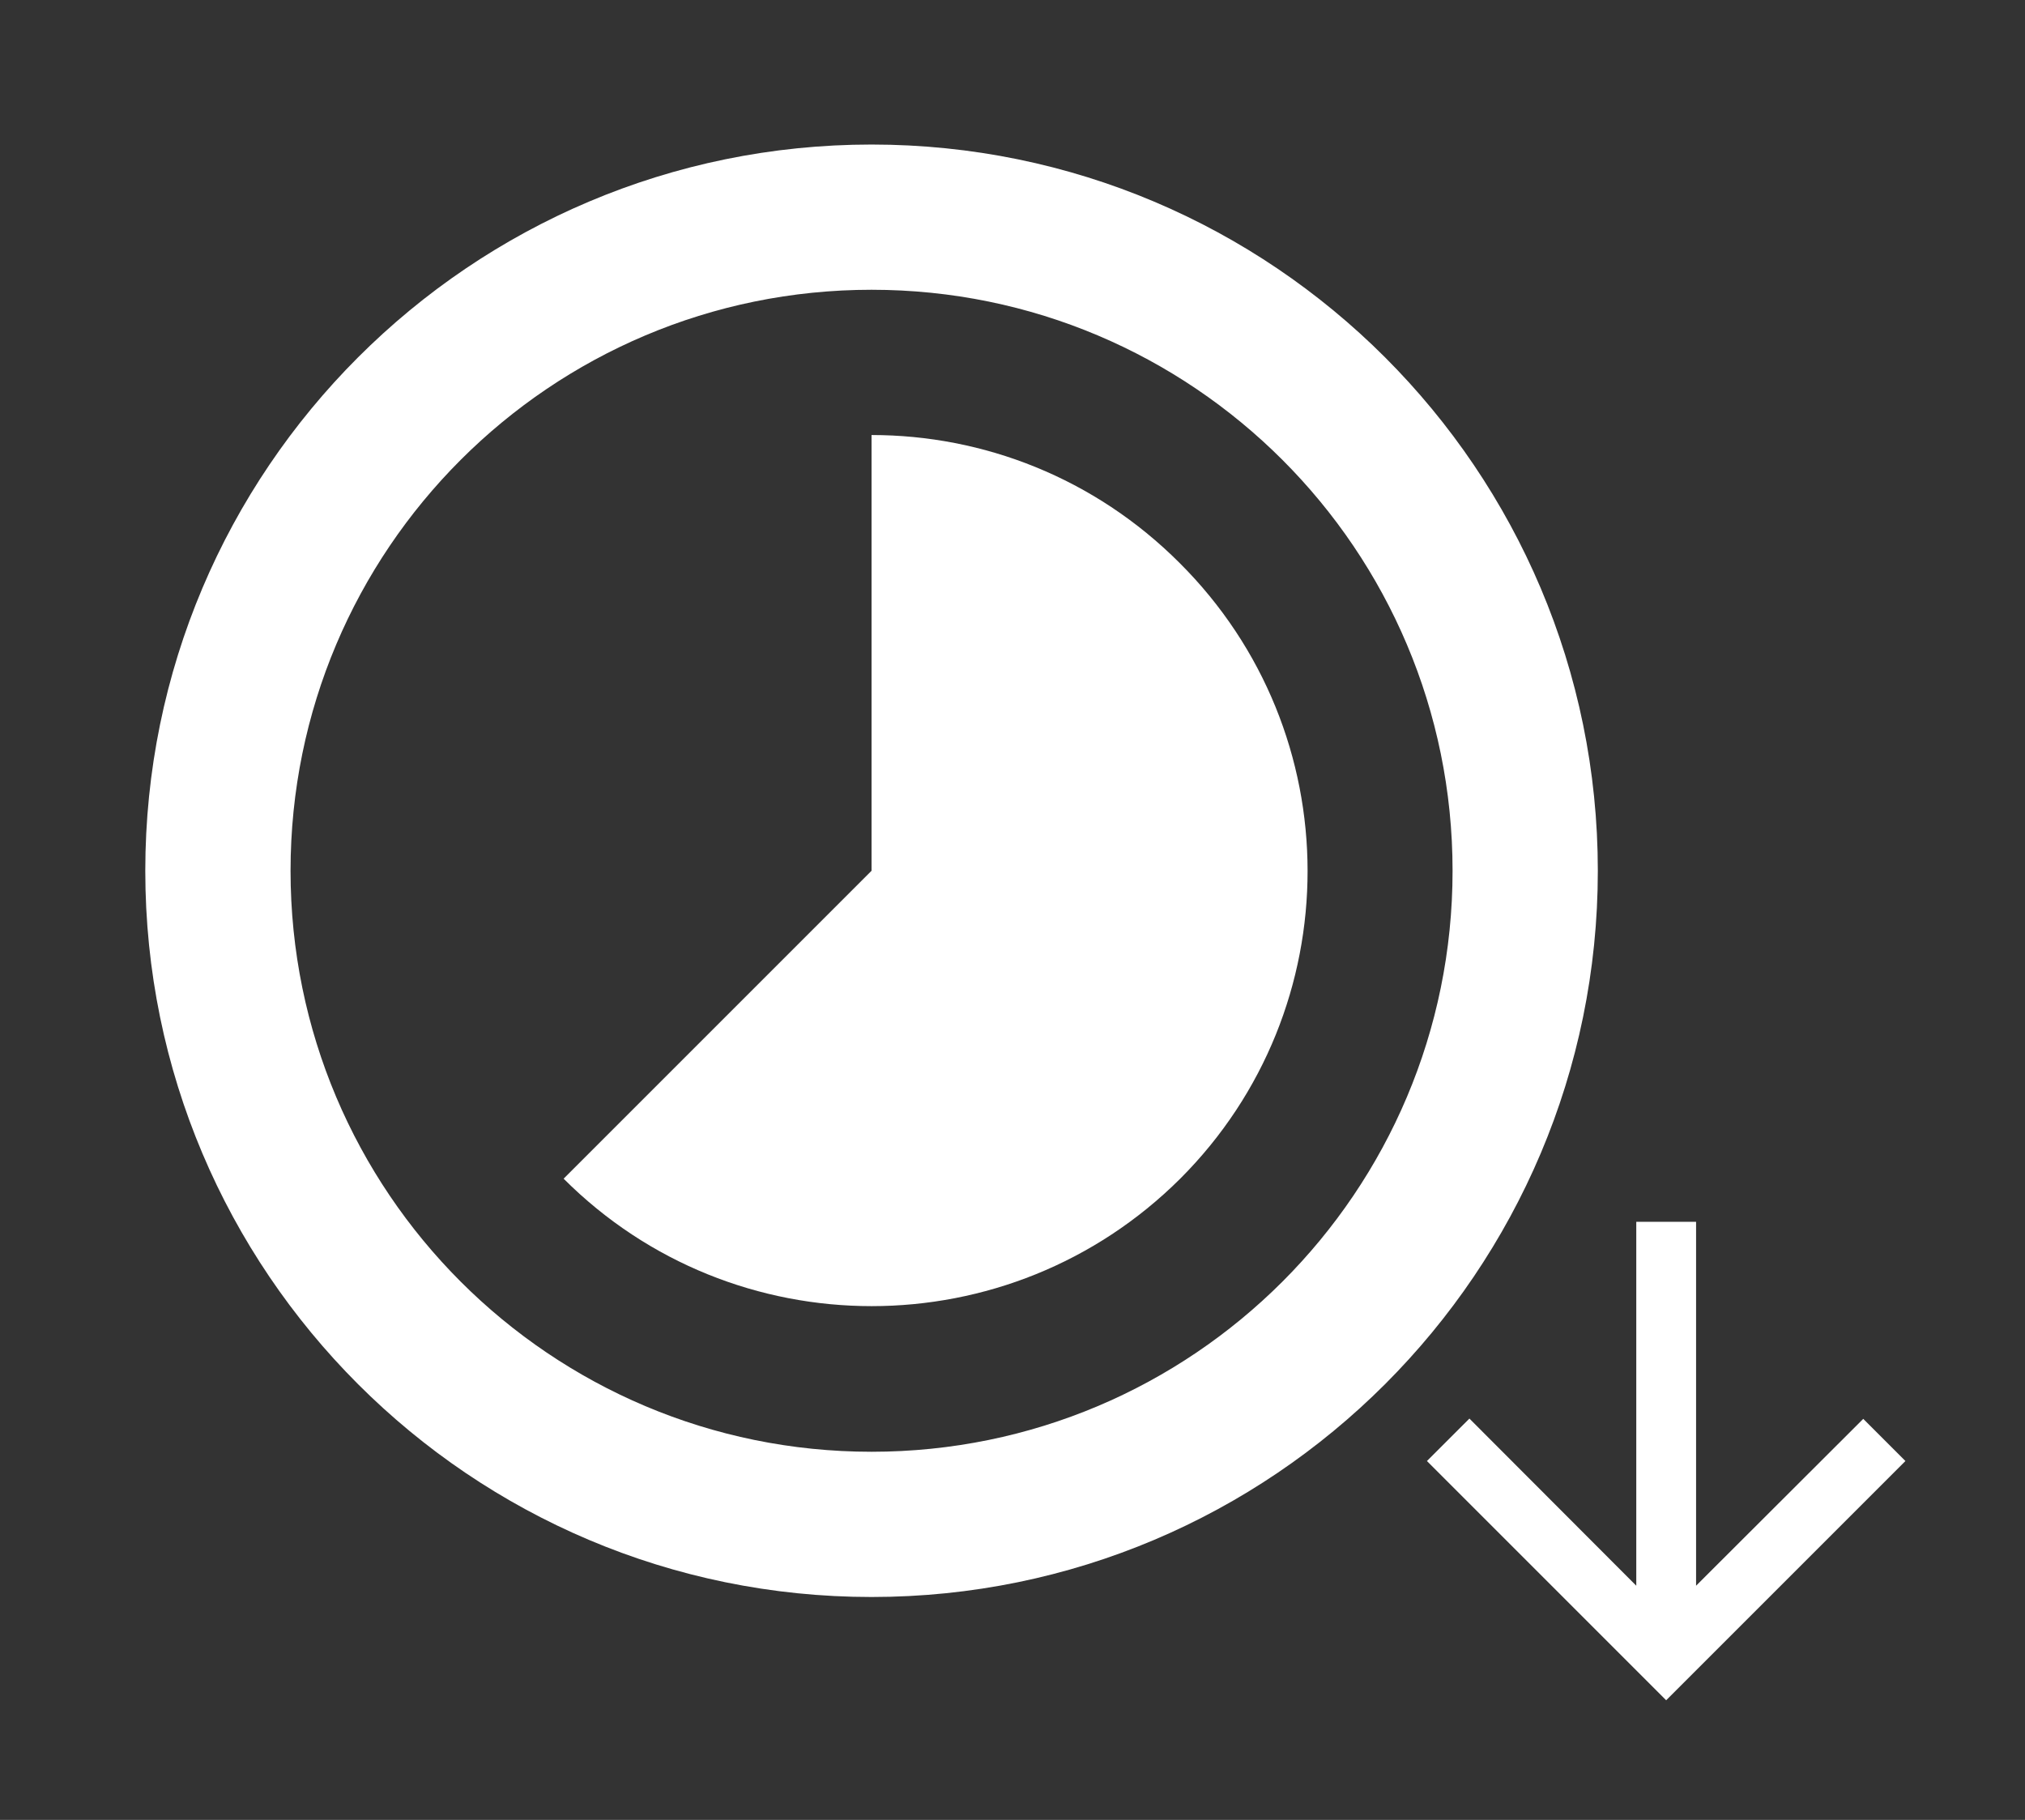
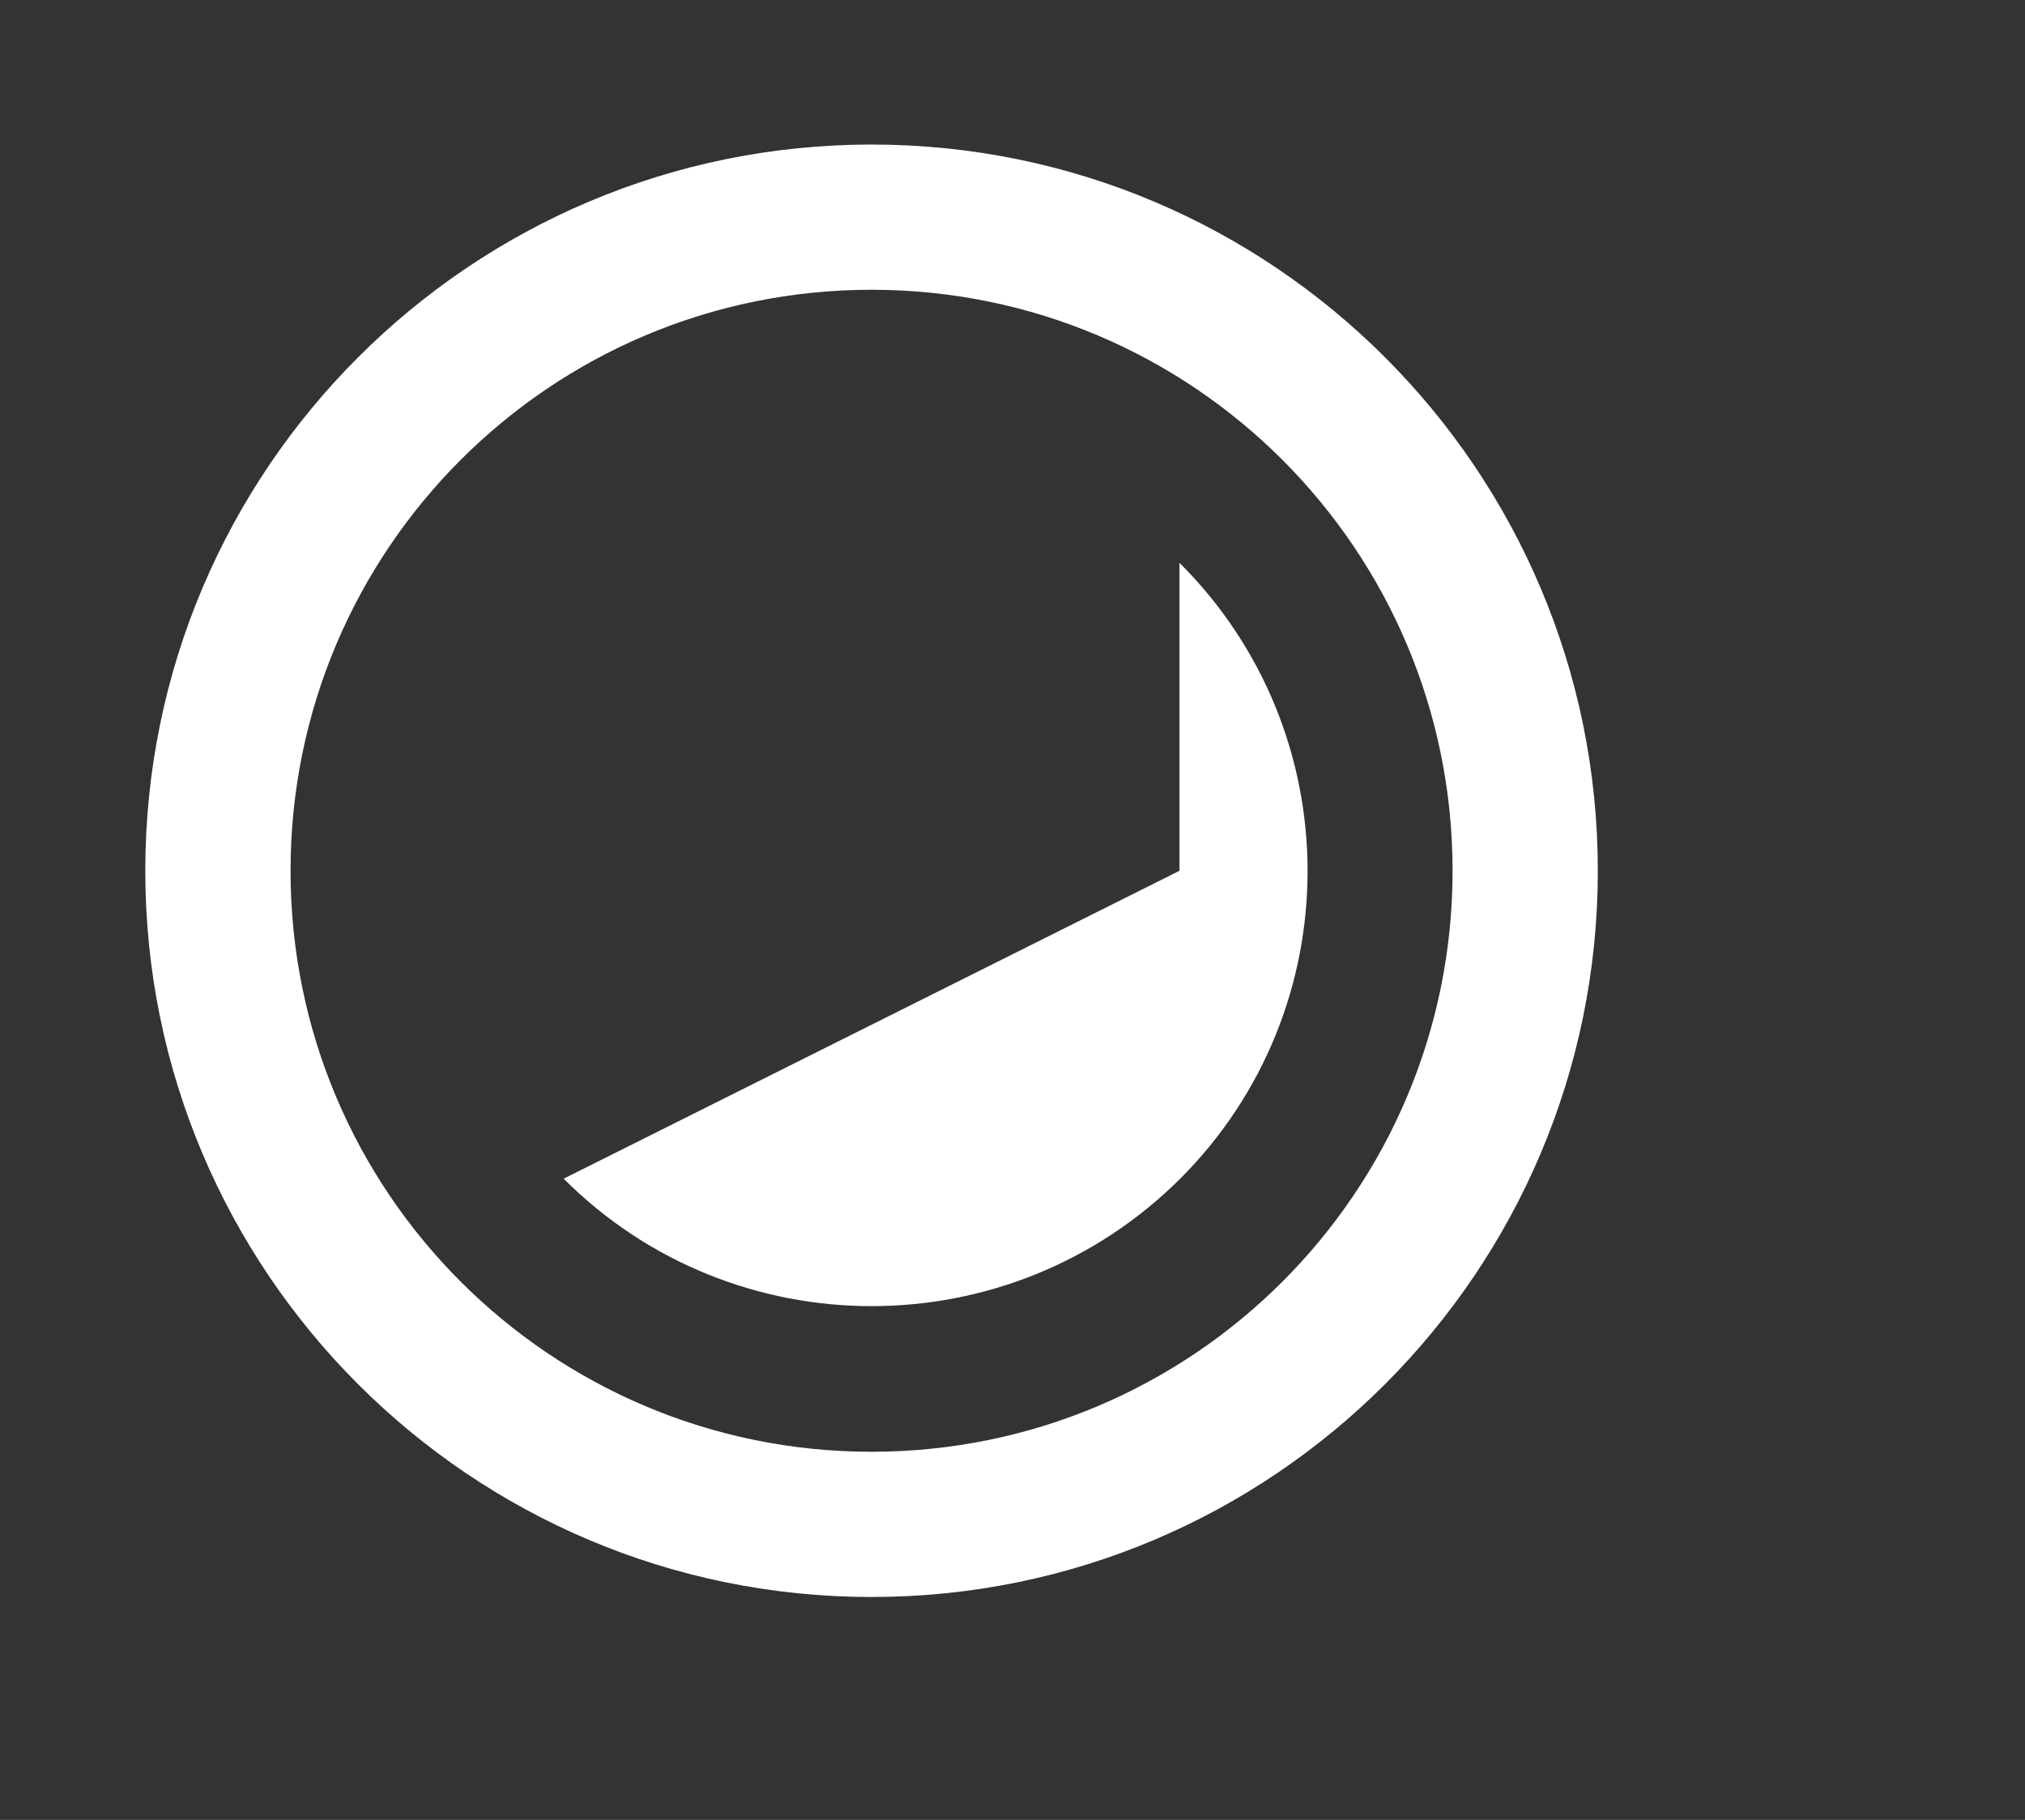
<svg xmlns="http://www.w3.org/2000/svg" width="79" height="71" viewBox="0 0 79 71" fill="none">
  <rect x="0" y="0" width="79" height="71" fill="#333333" stroke="none" />
  <g clip-path="url(#clip0_2804_1289)">
-     <path d="M46.015 21.959C42.7 18.644 38.365 16.972 34.001 16.972V33.972L21.988 45.985C28.618 52.615 39.385 52.615 46.043 45.985C52.673 39.355 52.673 28.589 46.015 21.959ZM34.001 5.639C18.361 5.639 5.668 18.332 5.668 33.972C5.668 49.612 18.361 62.305 34.001 62.305C49.641 62.305 62.335 49.612 62.335 33.972C62.335 18.332 49.641 5.639 34.001 5.639V5.639ZM34.001 56.639C21.478 56.639 11.335 46.495 11.335 33.972C11.335 21.449 21.478 11.305 34.001 11.305C46.525 11.305 56.668 21.449 56.668 33.972C56.668 46.495 46.525 56.639 34.001 56.639Z" fill="white" />
+     <path d="M46.015 21.959V33.972L21.988 45.985C28.618 52.615 39.385 52.615 46.043 45.985C52.673 39.355 52.673 28.589 46.015 21.959ZM34.001 5.639C18.361 5.639 5.668 18.332 5.668 33.972C5.668 49.612 18.361 62.305 34.001 62.305C49.641 62.305 62.335 49.612 62.335 33.972C62.335 18.332 49.641 5.639 34.001 5.639V5.639ZM34.001 56.639C21.478 56.639 11.335 46.495 11.335 33.972C11.335 21.449 21.478 11.305 34.001 11.305C46.525 11.305 56.668 21.449 56.668 33.972C56.668 46.495 46.525 56.639 34.001 56.639Z" fill="white" />
  </g>
  <g clip-path="url(#clip1_2804_1289)">
    <path d="M74.335 57L72.69 55.355L66.168 61.865V47.667H63.835V61.865L57.325 55.344L55.668 57L65.001 66.334L74.335 57Z" fill="white" />
  </g>
  <defs>
    <clipPath id="clip0_2804_1289">
      <rect width="68" height="68" fill="white" />
    </clipPath>
    <clipPath id="clip1_2804_1289">
-       <rect width="28" height="28" fill="white" transform="translate(51 43)" />
-     </clipPath>
+       </clipPath>
  </defs>
</svg>